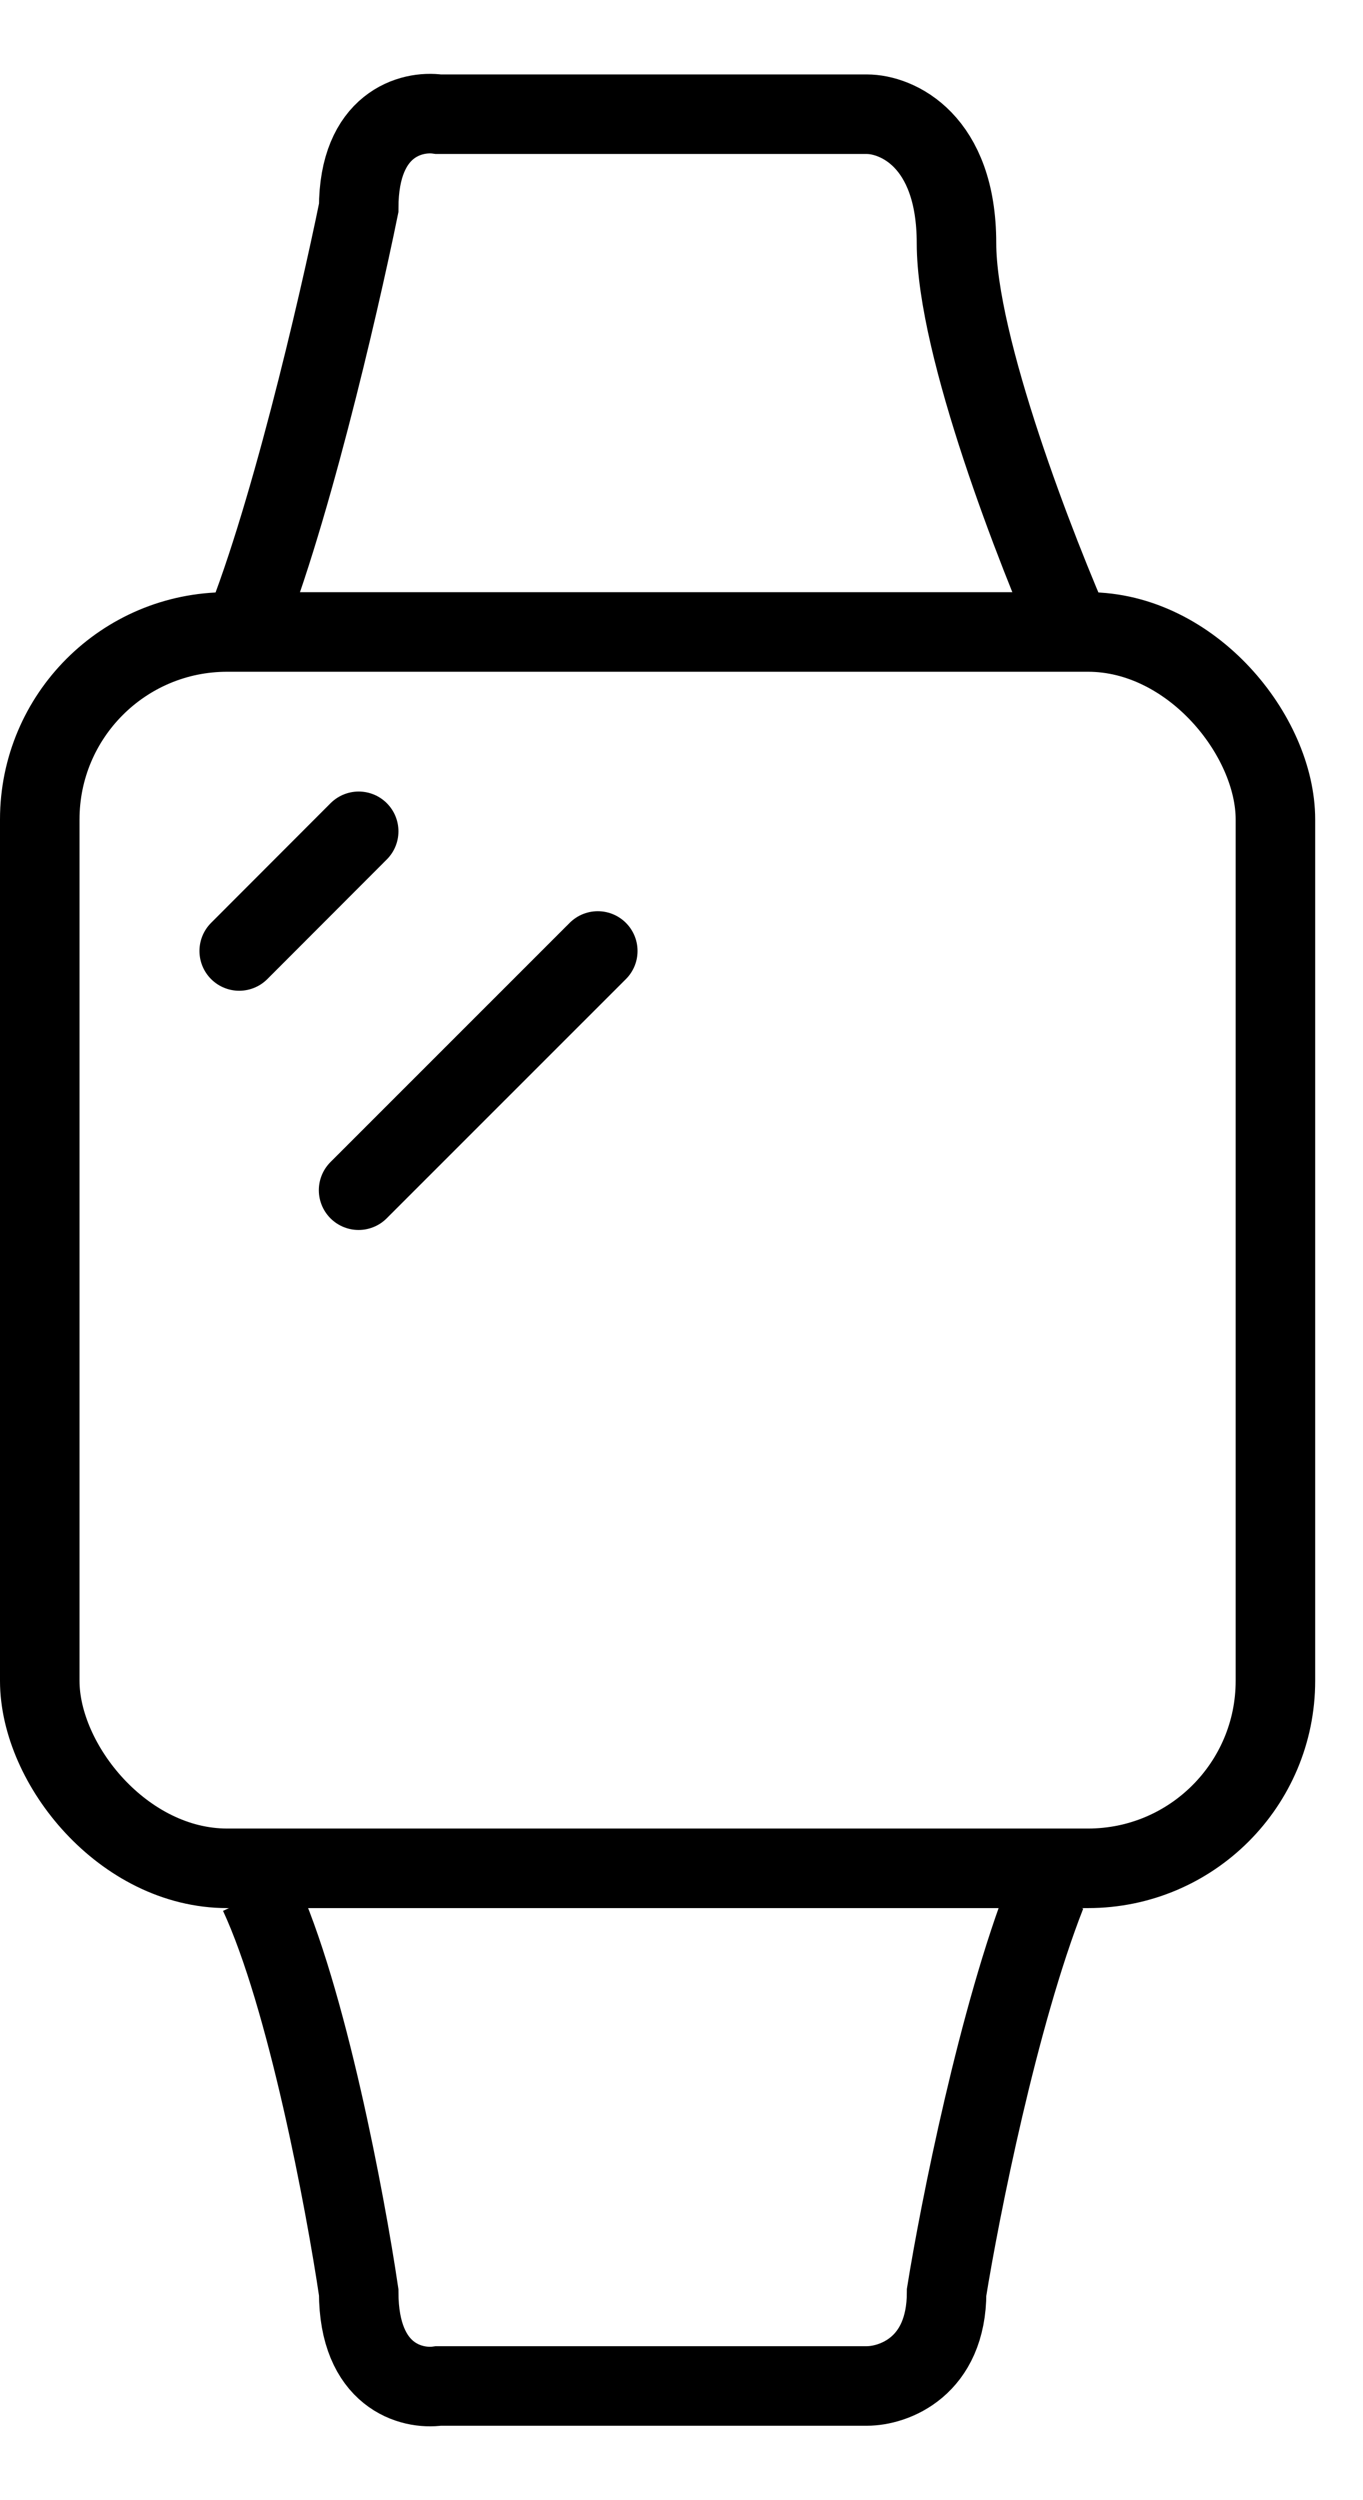
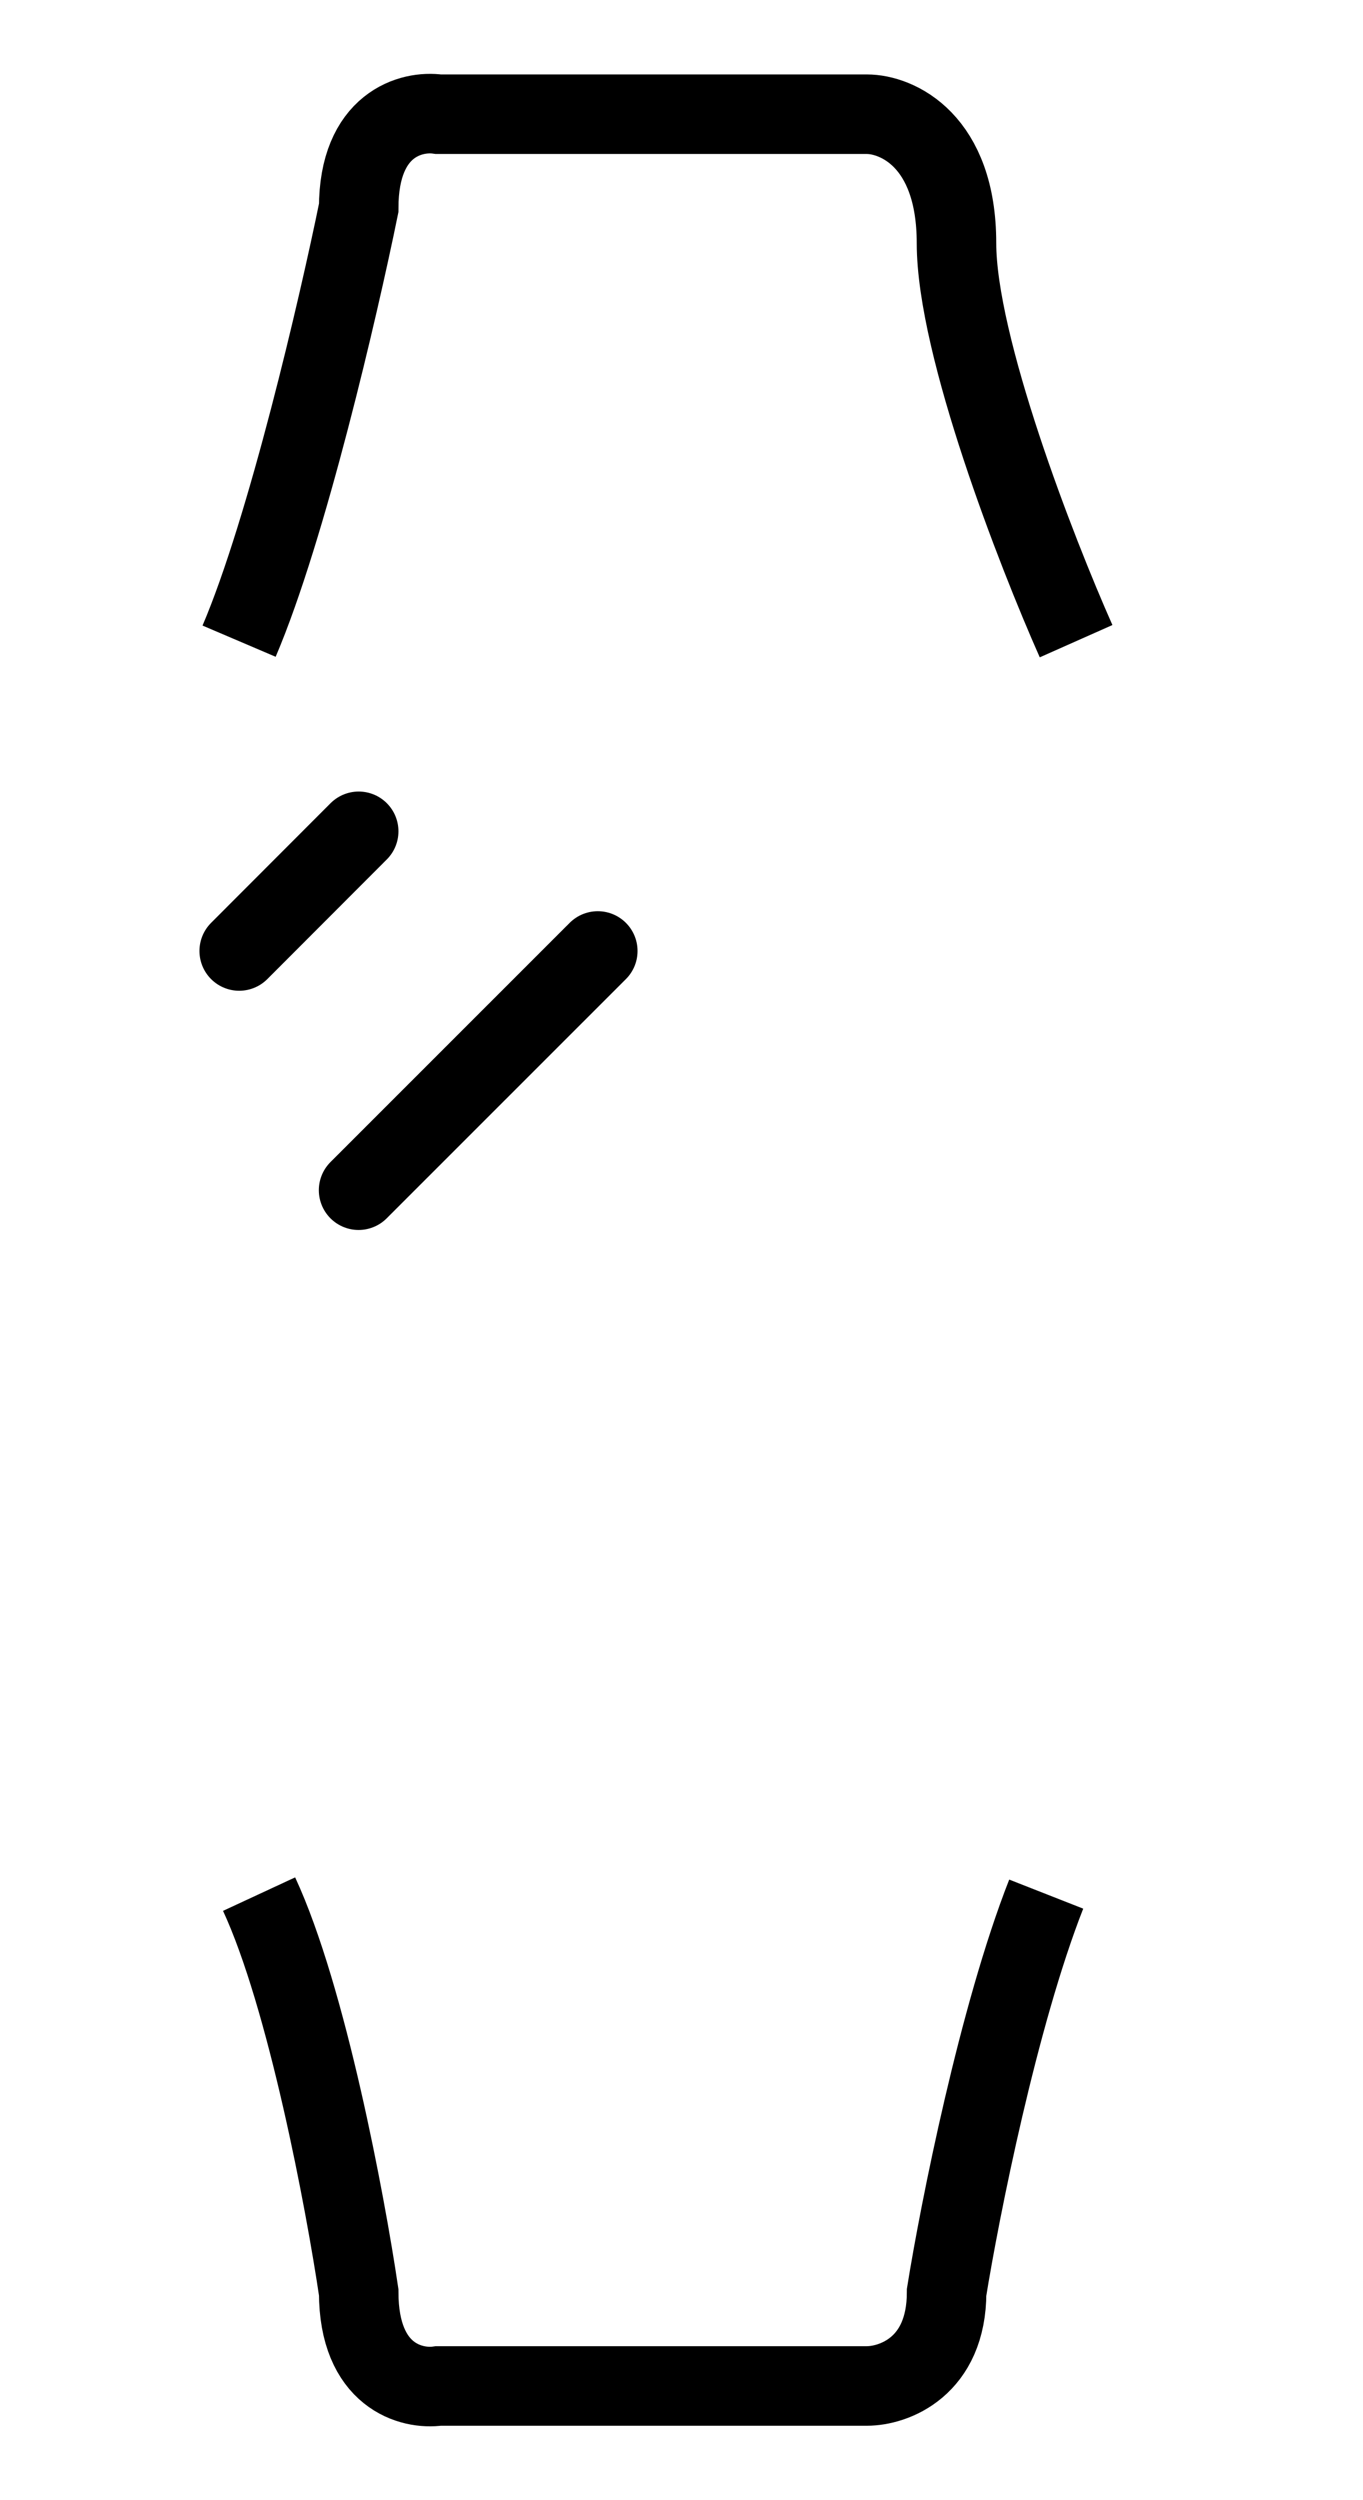
<svg xmlns="http://www.w3.org/2000/svg" width="12" height="22" viewBox="0 0 12 22" fill="none">
-   <rect x="0.35" y="5.561" width="10.879" height="10.879" rx="1.65" stroke="black" stroke-width="0.7" />
  <path d="M2.105 5.642C2.527 4.653 2.983 2.688 3.158 1.83C3.158 1.088 3.626 0.971 3.86 1.005H7.632C7.895 1.005 8.421 1.232 8.421 2.139C8.421 3.045 9.123 4.852 9.474 5.642M2.281 16.667C2.702 17.574 3.041 19.38 3.158 20.17C3.158 20.912 3.626 21.029 3.86 20.995H7.632C7.866 20.995 8.334 20.83 8.334 20.17C8.45 19.449 8.79 17.739 9.211 16.667" stroke="black" stroke-width="0.7" />
  <path d="M5.263 8.368L3.157 10.473" stroke="black" stroke-width="0.7" stroke-linecap="round" />
  <path d="M3.158 7.315L2.106 8.368" stroke="black" stroke-width="0.7" stroke-linecap="round" />
</svg>